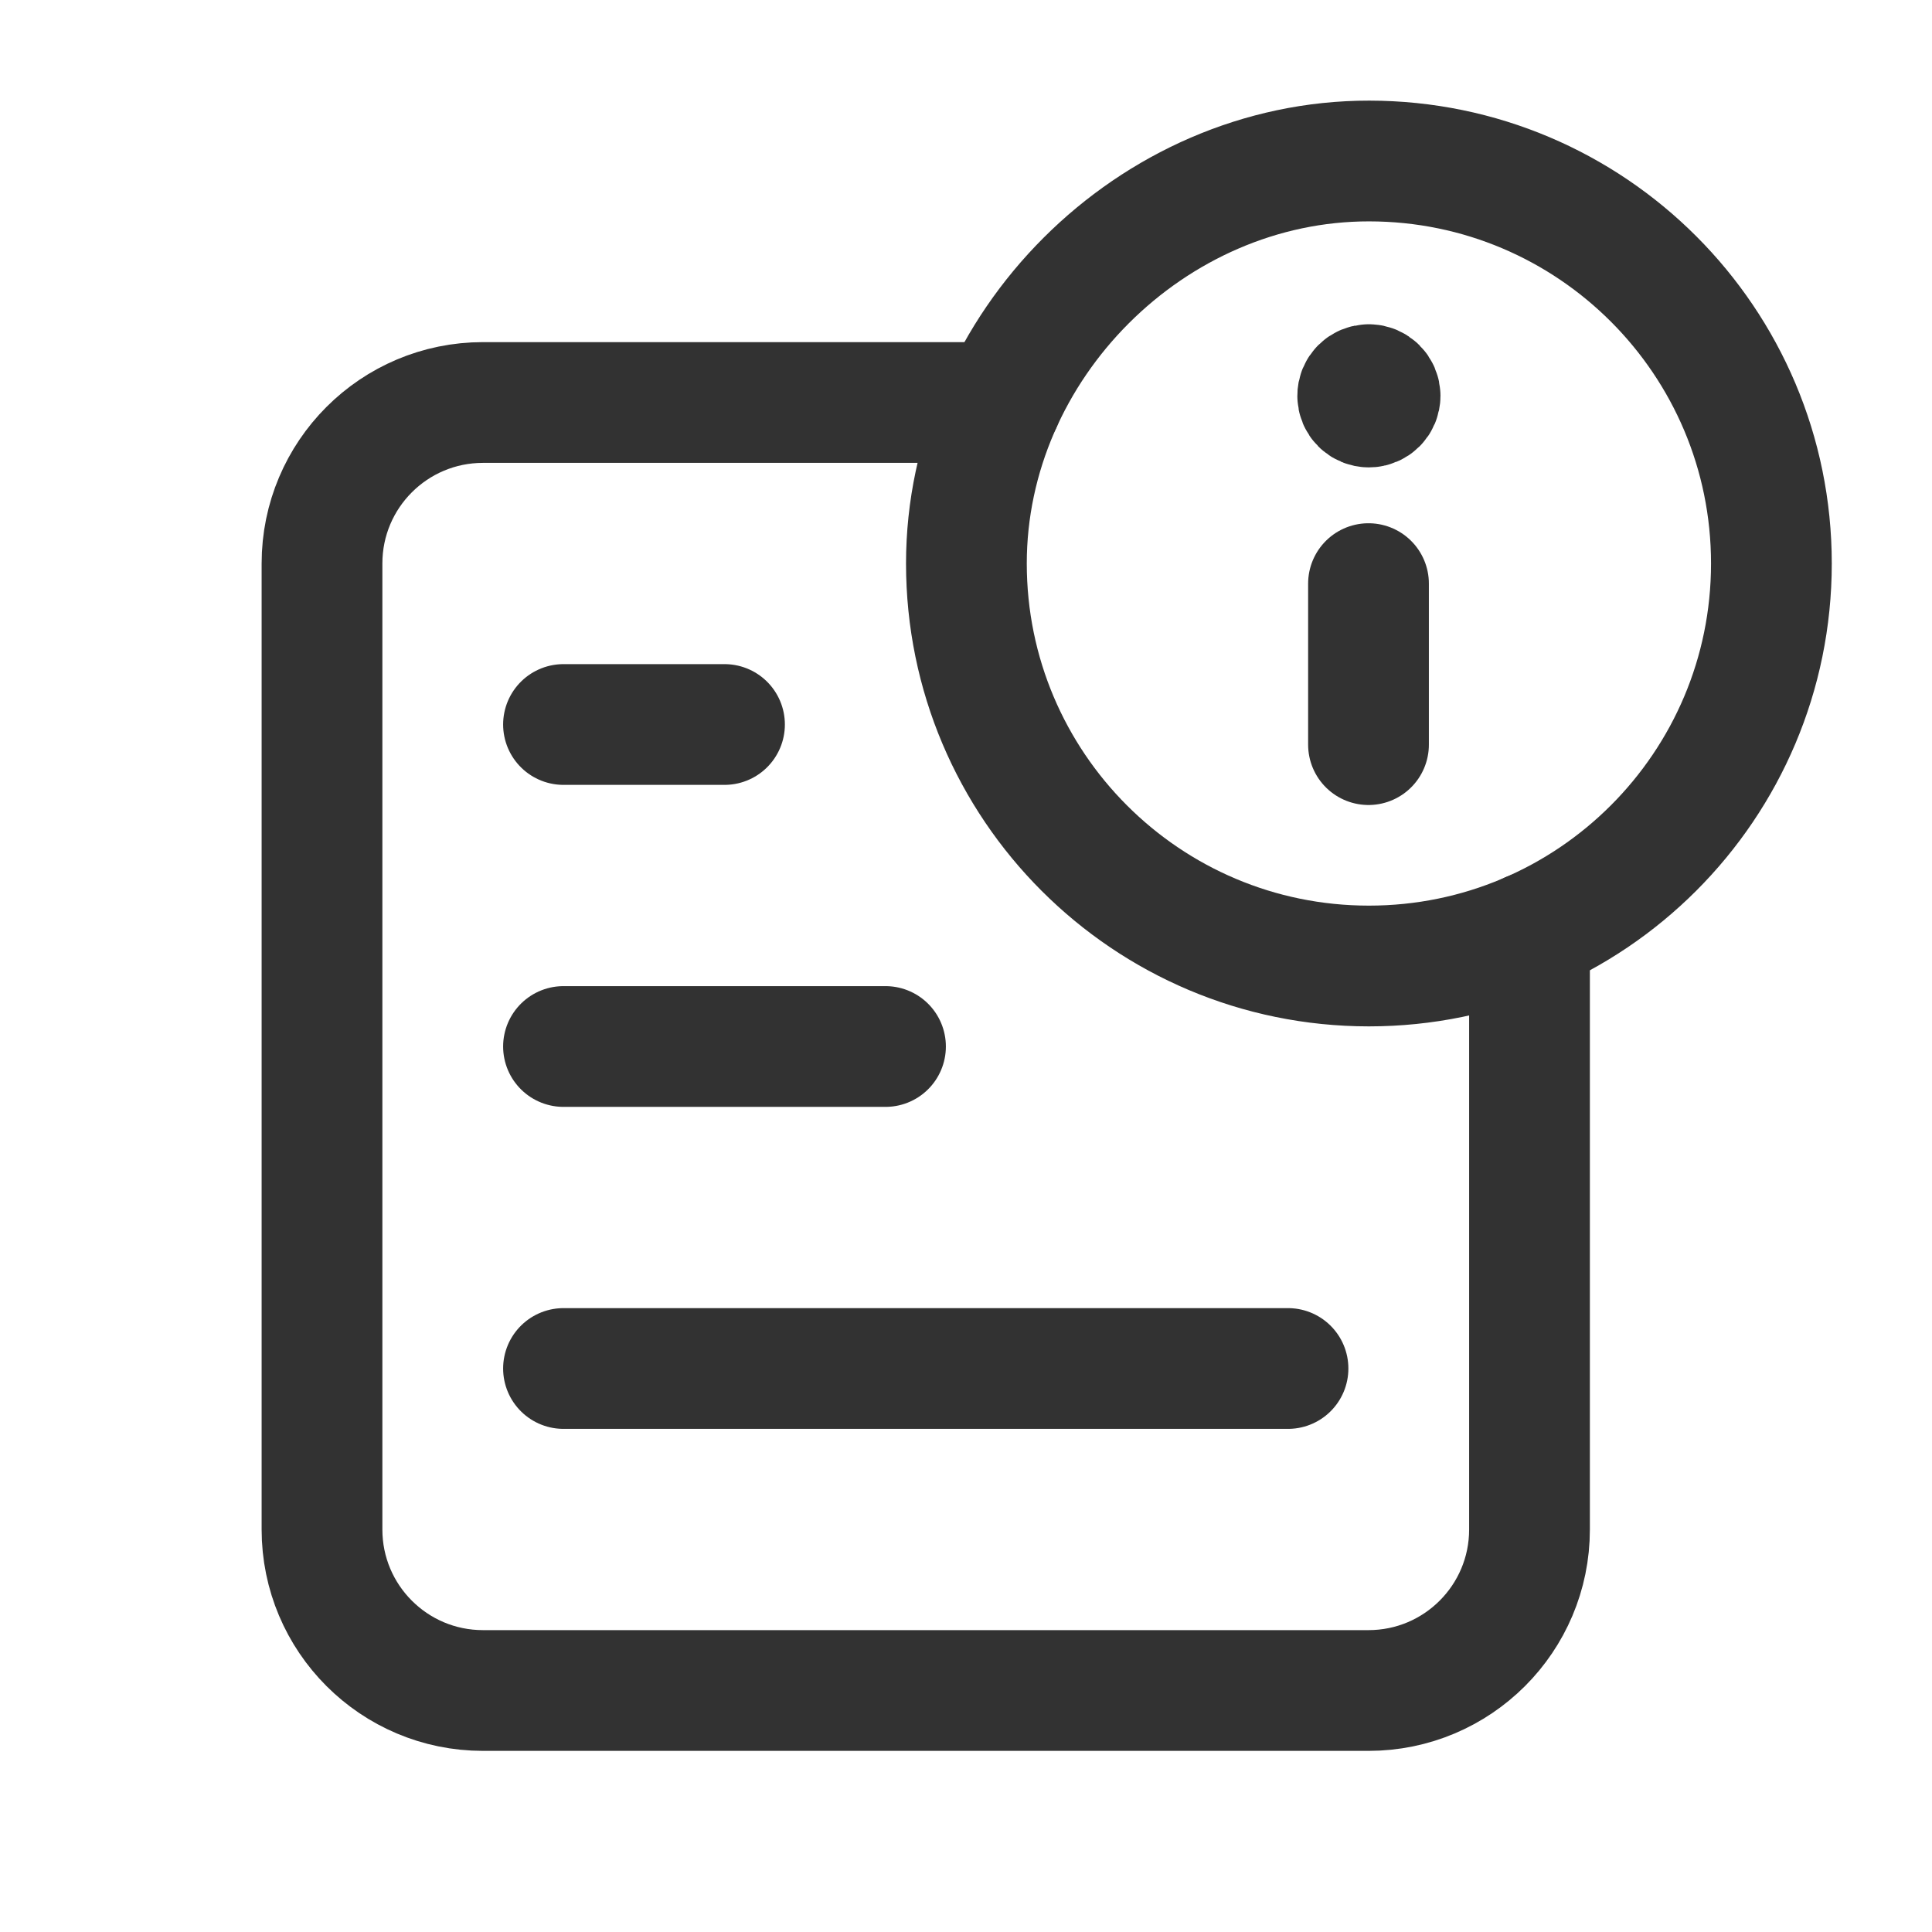
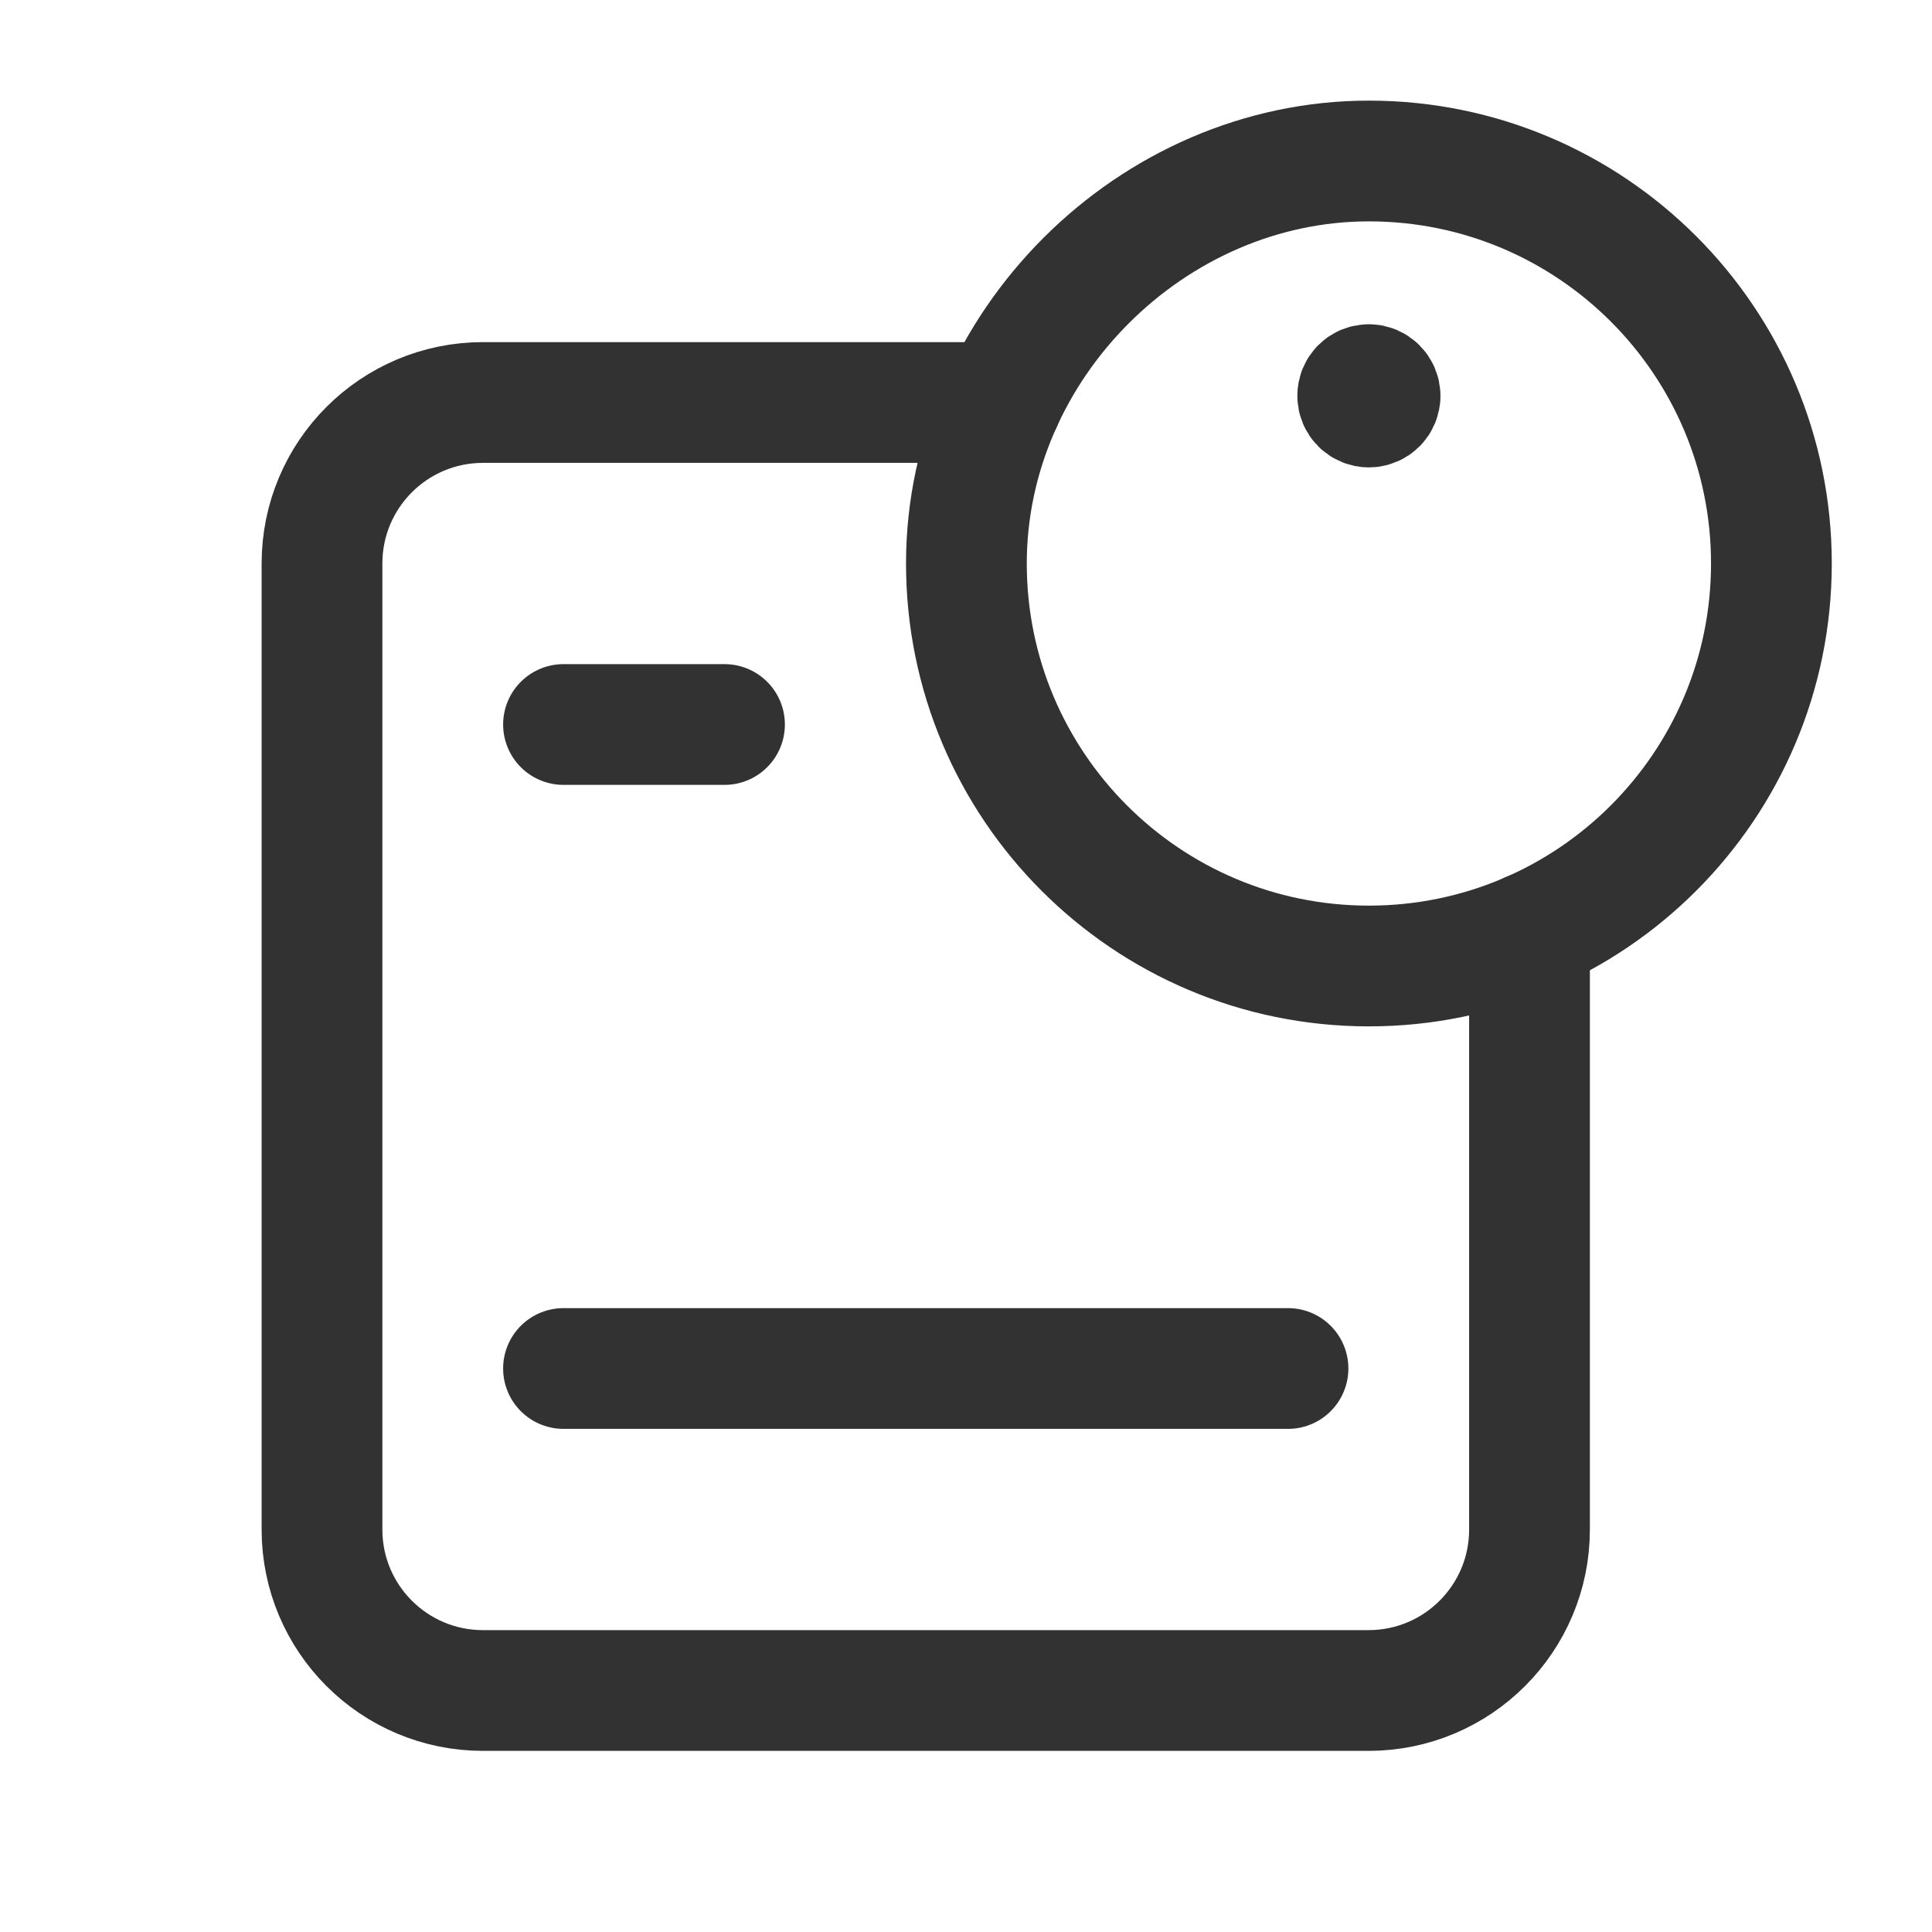
<svg xmlns="http://www.w3.org/2000/svg" width="24" height="24" viewBox="0 0 24 24" fill="none">
  <path d="M7 9H9" stroke="#323232" stroke-width="1.5" stroke-linecap="round" stroke-linejoin="round" />
-   <path d="M7 13H11" stroke="#323232" stroke-width="1.5" stroke-linecap="round" stroke-linejoin="round" />
  <path d="M7 17H16" stroke="#323232" stroke-width="1.5" stroke-linecap="round" stroke-linejoin="round" />
  <path d="M17.005 12C14.244 12 12.005 9.762 12.005 7C12.005 4.296 14.305 1.997 17.009 2C19.769 2.002 22.005 4.24 22.005 7C22.005 9.761 19.766 12 17.005 12" stroke="#323232" stroke-width="1.5" stroke-linecap="round" stroke-linejoin="round" />
-   <path d="M17 7.25V9.25" stroke="#323232" stroke-width="1.5" stroke-linecap="round" stroke-linejoin="round" />
  <path d="M17.004 4.778C16.927 4.778 16.865 4.84 16.866 4.917C16.866 4.994 16.928 5.056 17.005 5.056C17.082 5.056 17.144 4.994 17.144 4.917C17.143 4.84 17.081 4.778 17.004 4.778" stroke="#323232" stroke-width="1.5" stroke-linecap="round" stroke-linejoin="round" />
  <path d="M19 11.585V19C19 20.105 18.105 21 17 21H6C4.895 21 4 20.105 4 19V7C4 5.895 4.895 5 6 5H12.441" stroke="#323232" stroke-width="1.5" stroke-linecap="round" stroke-linejoin="round" />
</svg>